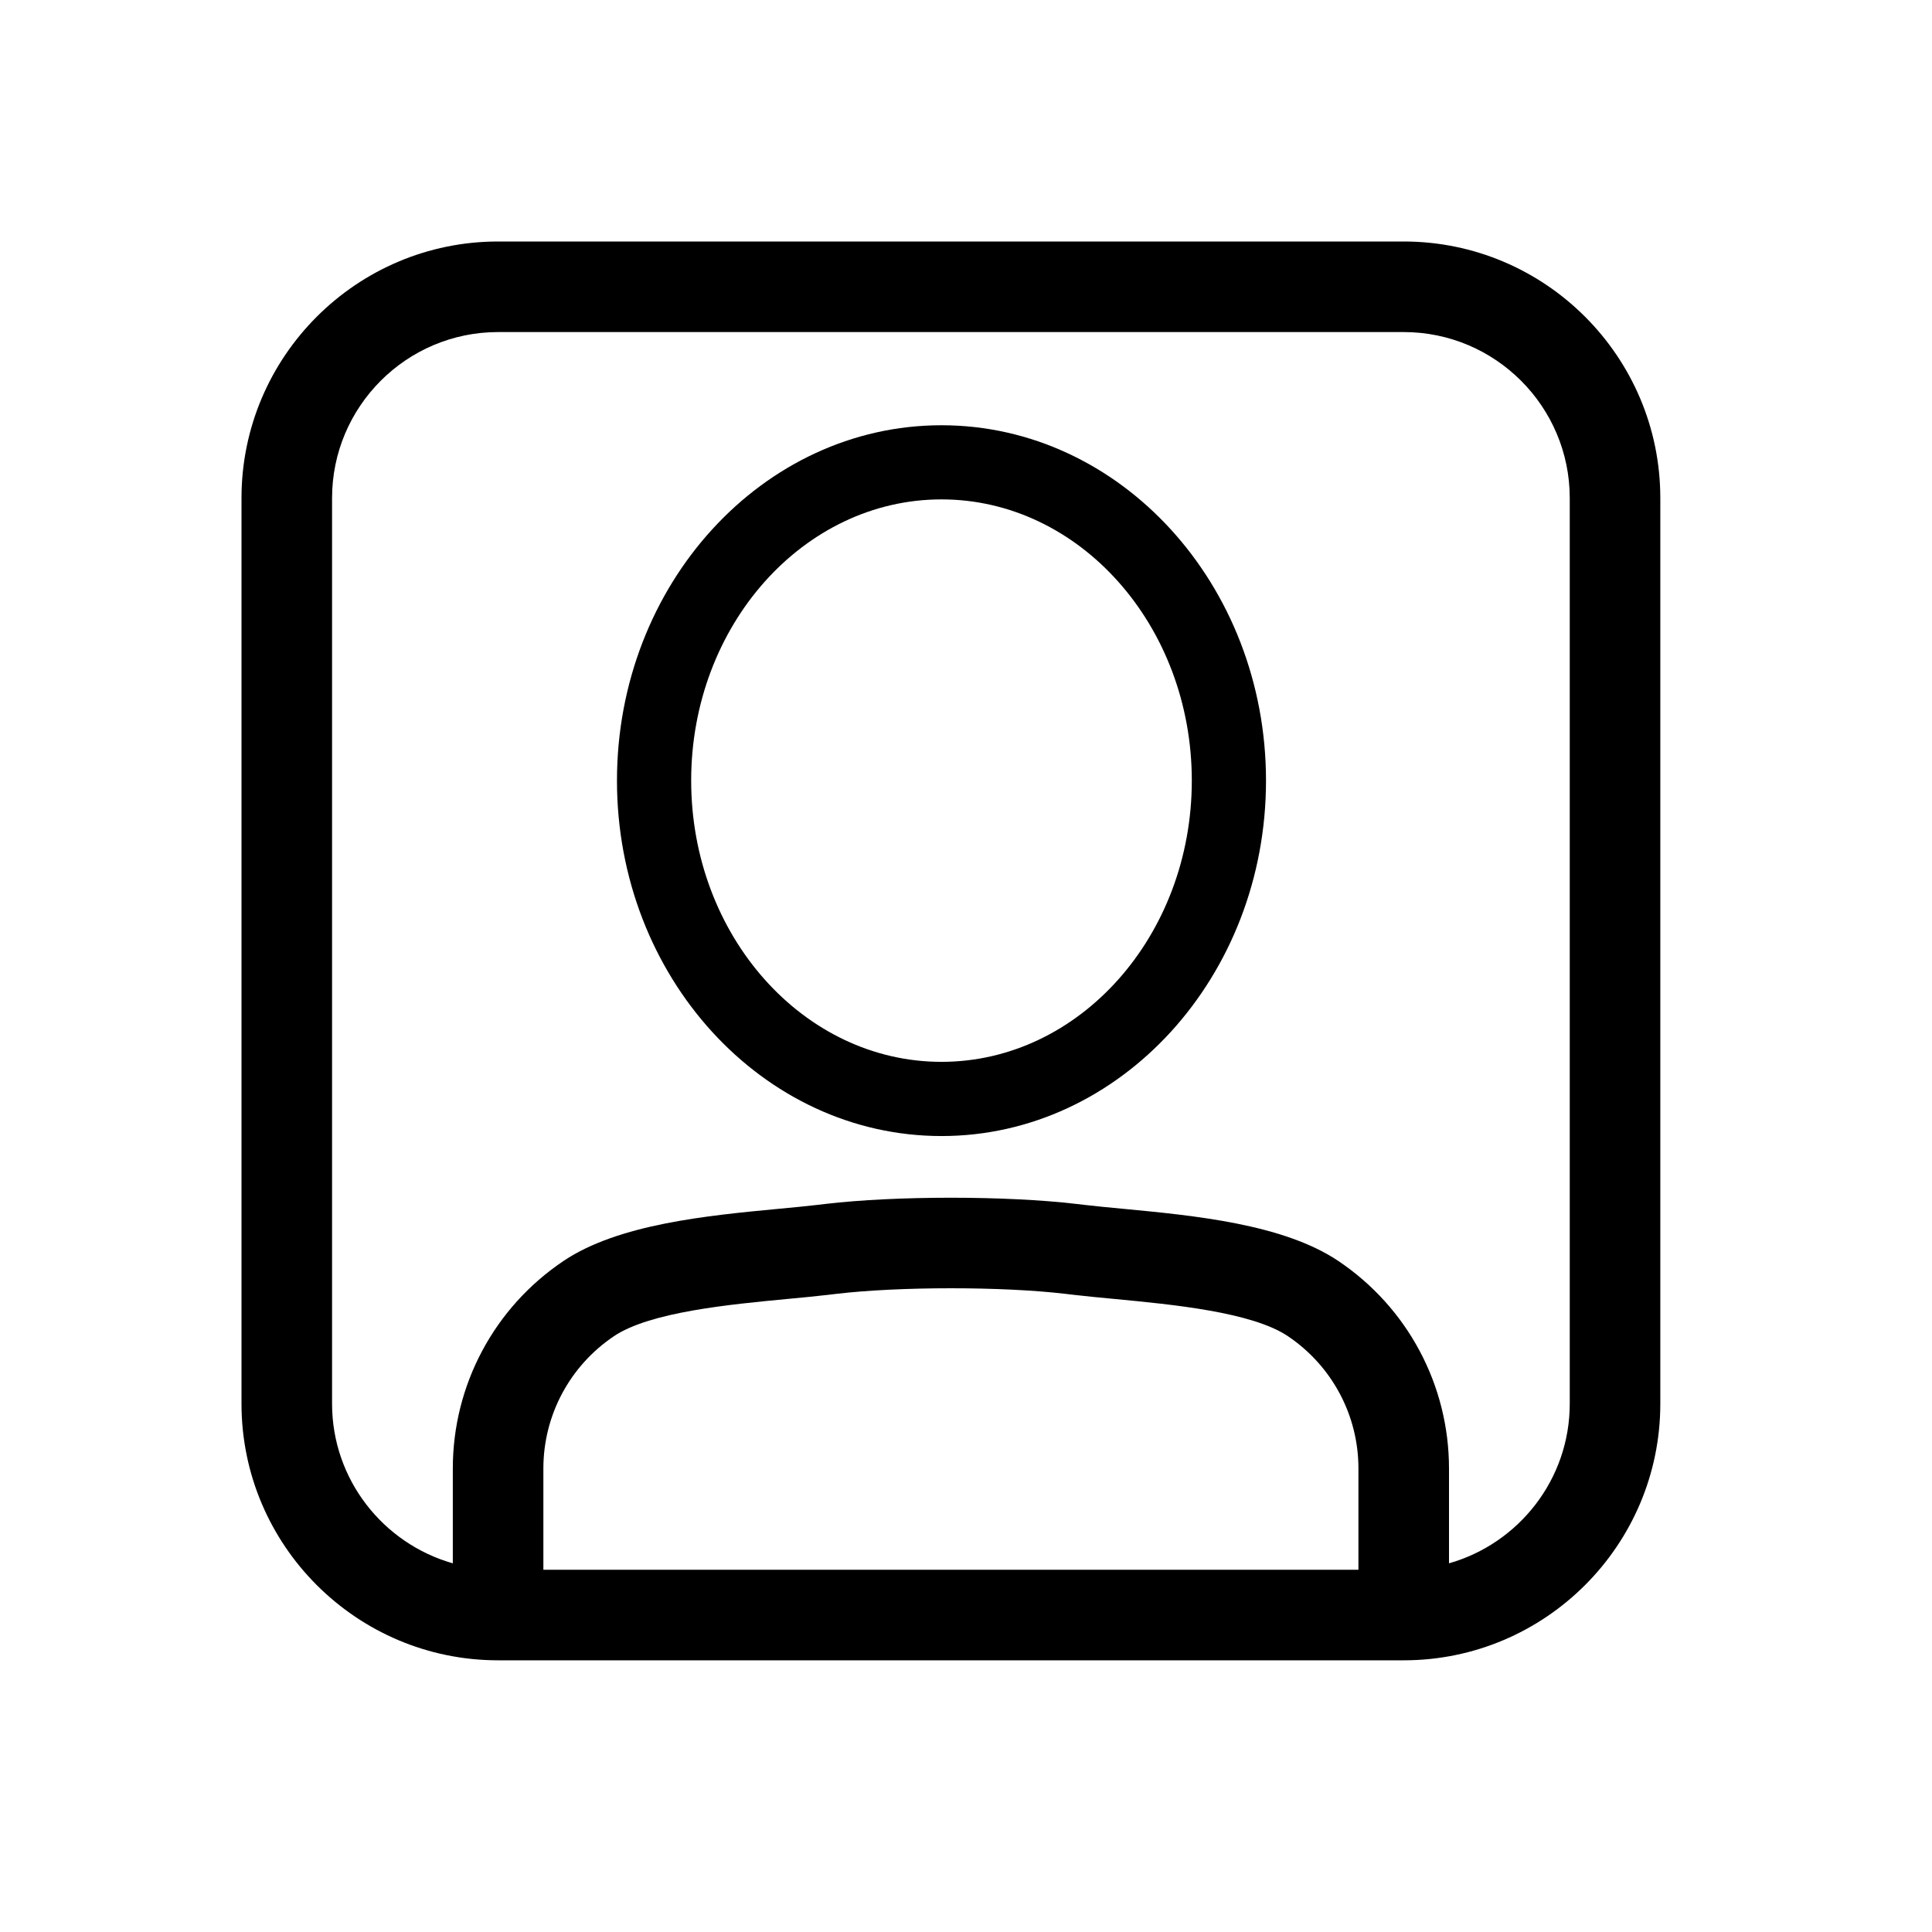
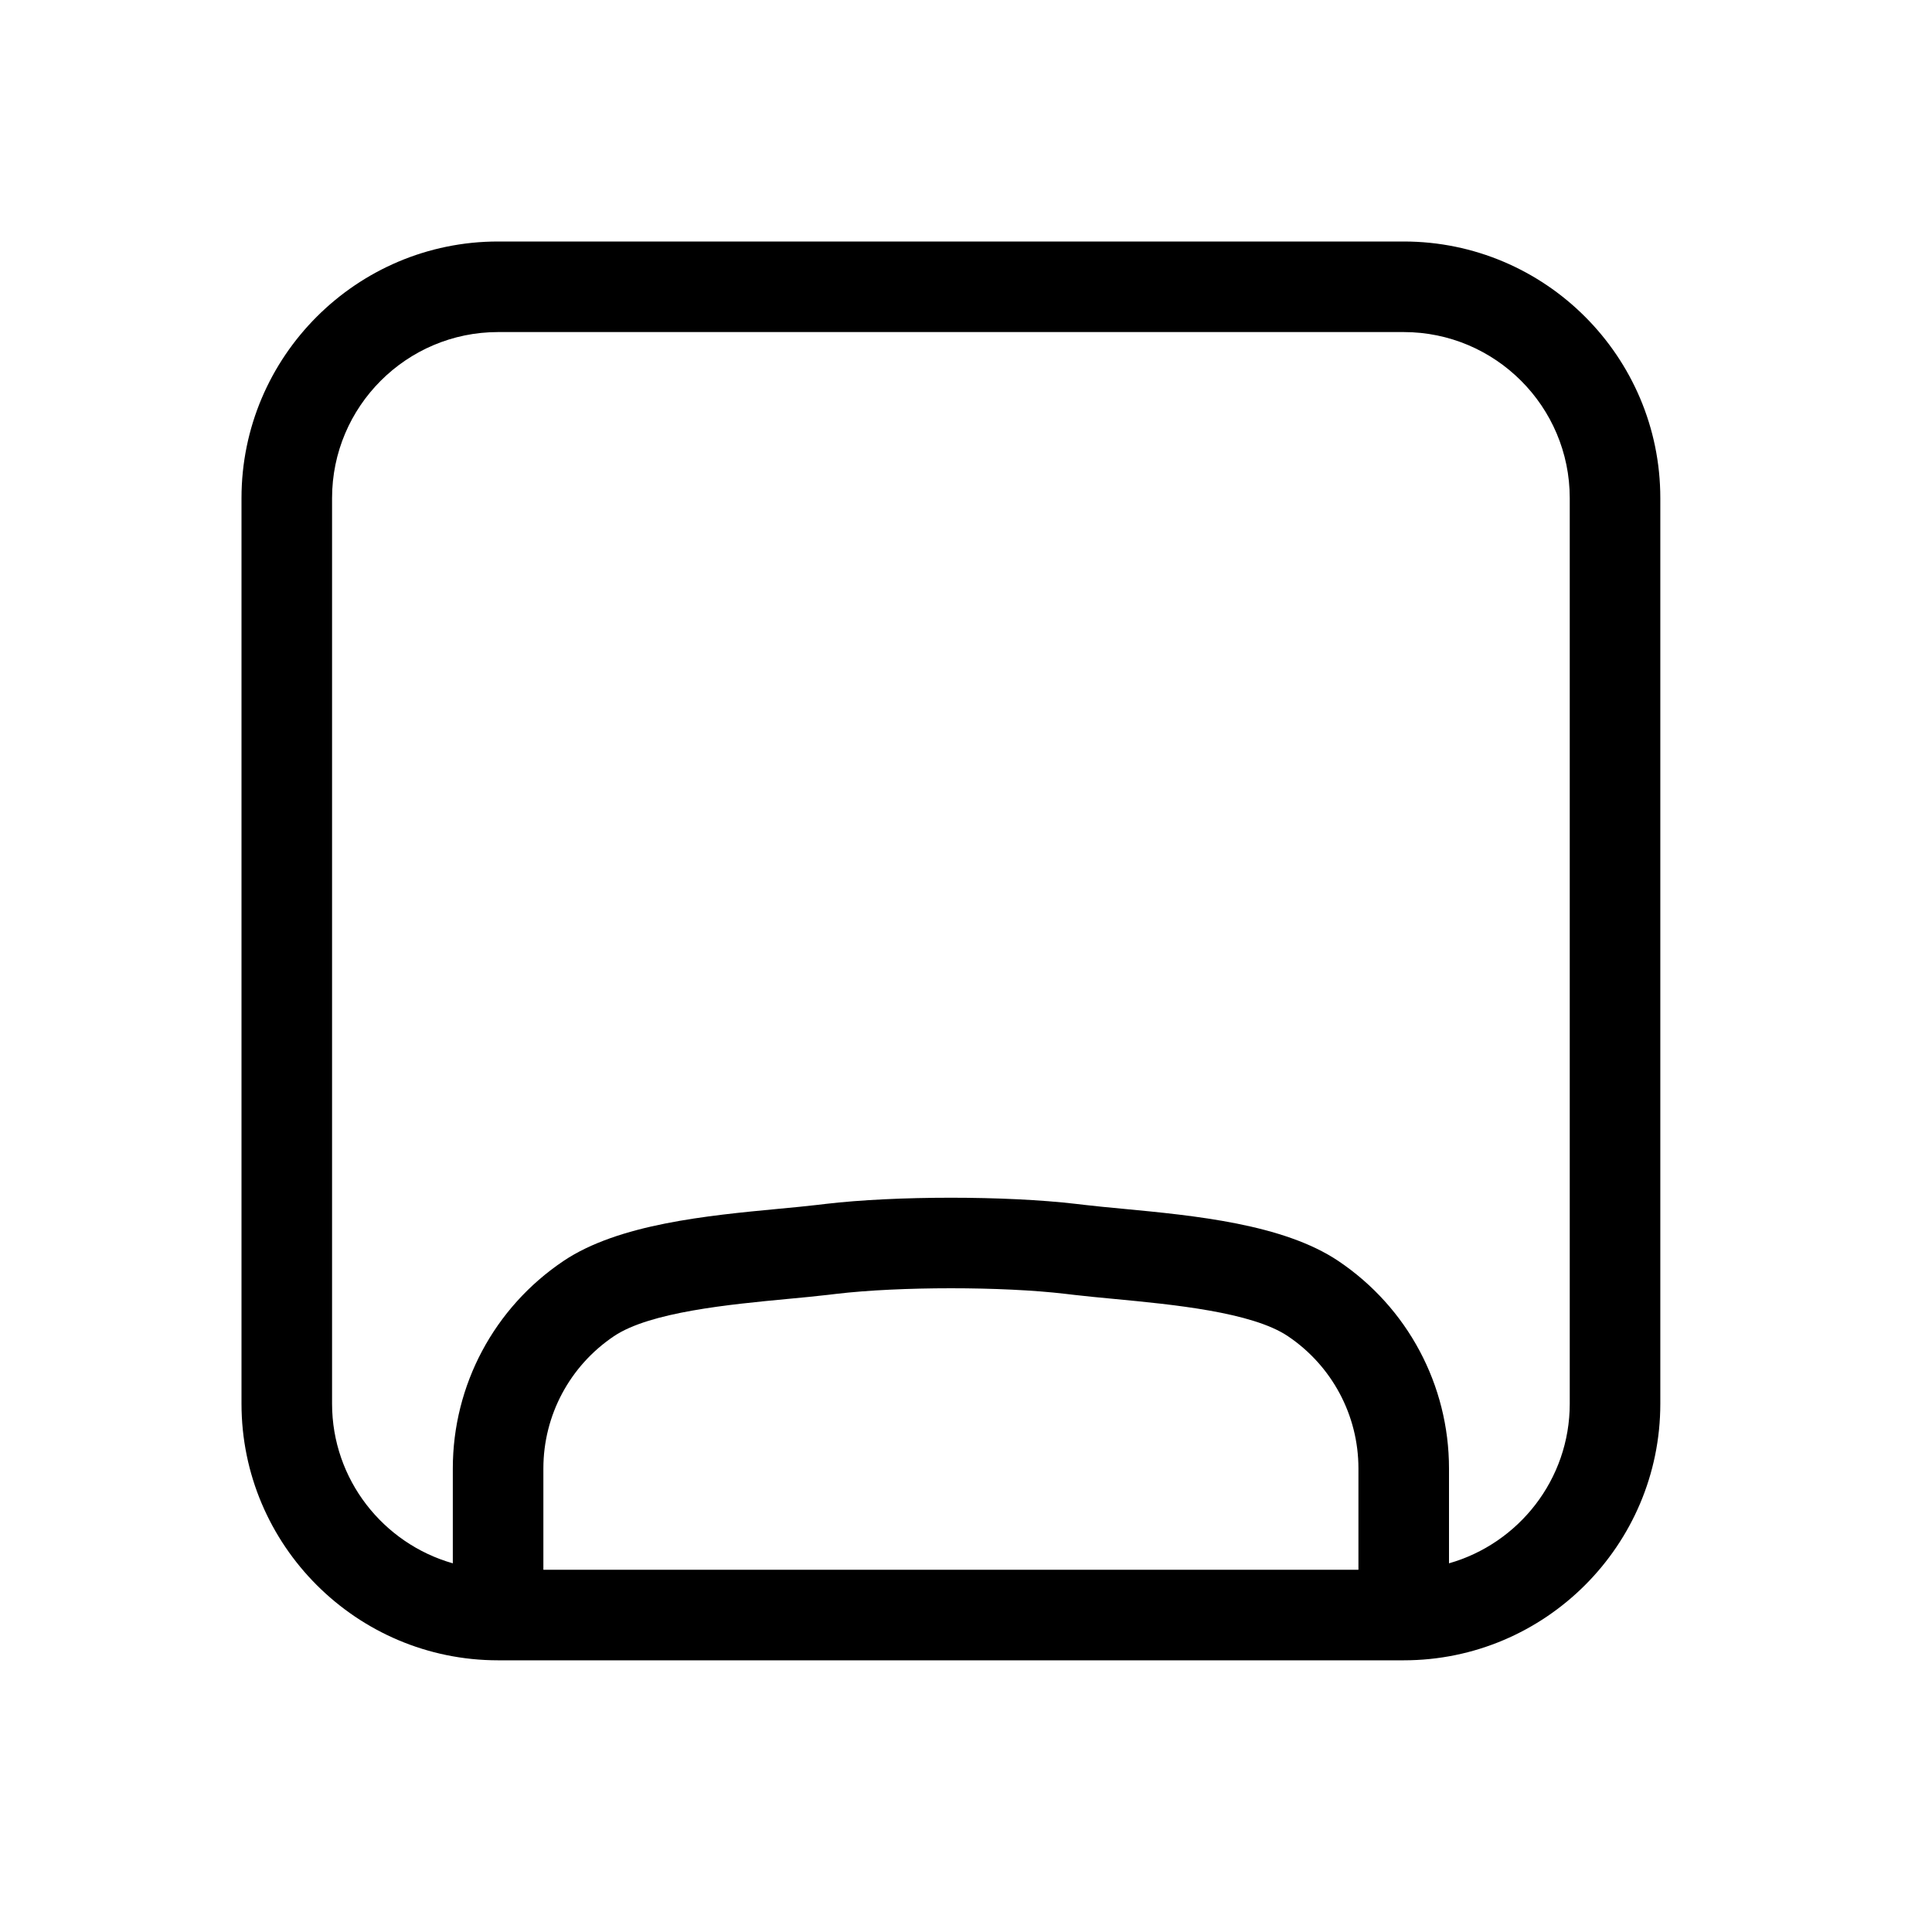
<svg xmlns="http://www.w3.org/2000/svg" version="1.1" id="Capa_1" x="0px" y="0px" width="64px" height="64px" viewBox="0 0 64 64" enable-background="new 0 0 64 64" xml:space="preserve">
  <g>
    <path d="M16.5,55h30c4.687,0,8.5-3.813,8.5-8.5v-30c0-4.687-3.813-8.5-8.5-8.5h-30C11.813,8,8,11.813,8,16.5v30   C8,51.187,11.813,55,16.5,55z M45,52H18v-3.355c0-1.761,0.875-3.399,2.339-4.383c1.192-0.8,3.828-1.051,5.752-1.233   c0.479-0.045,0.93-0.088,1.332-0.135l0.28-0.033c2.094-0.247,5.5-0.248,7.594,0l0.282,0.033c0.401,0.047,0.851,0.09,1.331,0.135   c1.924,0.183,4.56,0.433,5.752,1.233C44.125,45.246,45,46.884,45,48.645V52z M11,16.5c0-3.033,2.467-5.5,5.5-5.5h30   c3.033,0,5.5,2.467,5.5,5.5v30c0,2.512-1.695,4.632-4,5.287v-3.142c0-2.763-1.371-5.332-3.667-6.874   c-1.824-1.224-4.771-1.504-7.14-1.729c-0.456-0.043-0.883-0.083-1.263-0.128l-0.282-0.033c-2.326-0.273-5.97-0.273-8.297,0   l-0.28,0.033c-0.38,0.045-0.808,0.085-1.264,0.128c-2.369,0.225-5.316,0.504-7.14,1.729C16.371,43.313,15,45.882,15,48.645v3.142   c-2.305-0.655-4-2.775-4-5.287V16.5z" />
-     <path d="M31.188,37.633c5.927,0,10.75-5.282,10.75-11.773s-4.822-11.773-10.75-11.773s-10.75,5.281-10.75,11.773   S25.26,37.633,31.188,37.633z M31.188,16.543c4.572,0,8.292,4.179,8.292,9.316c0,5.137-3.72,9.316-8.292,9.316   s-8.292-4.179-8.292-9.316C22.895,20.723,26.615,16.543,31.188,16.543z" />
  </g>
</svg>